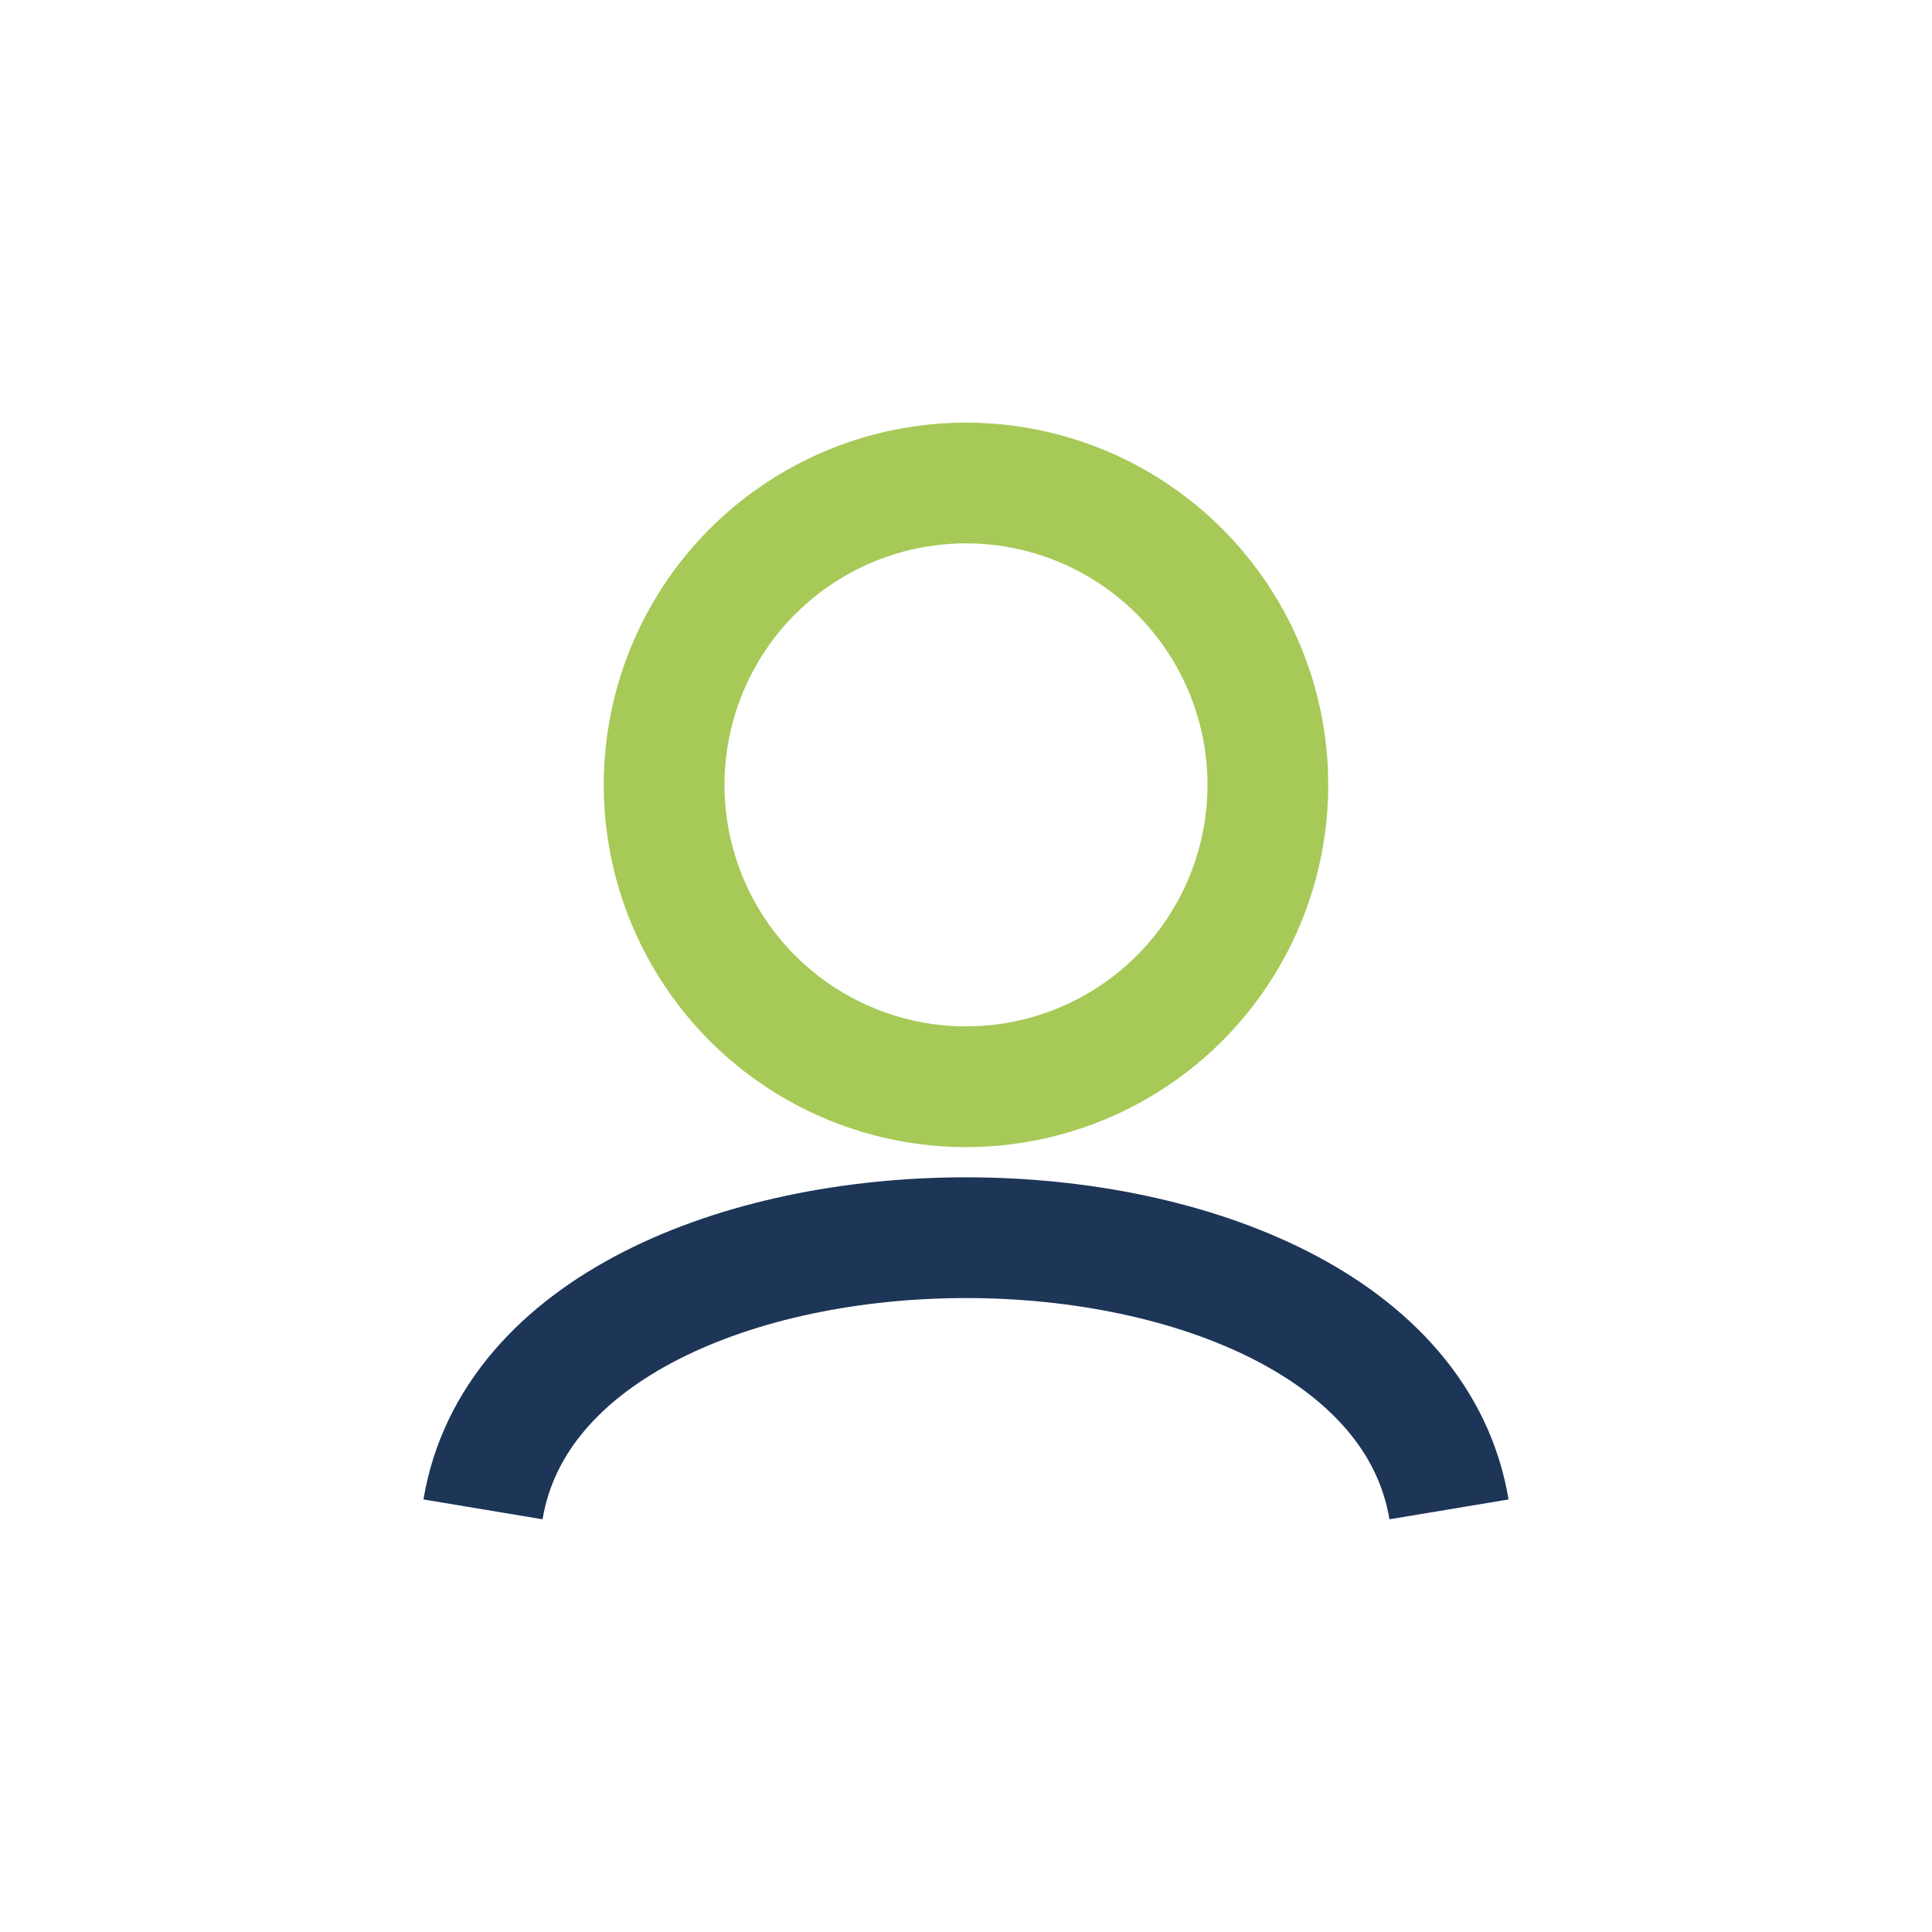
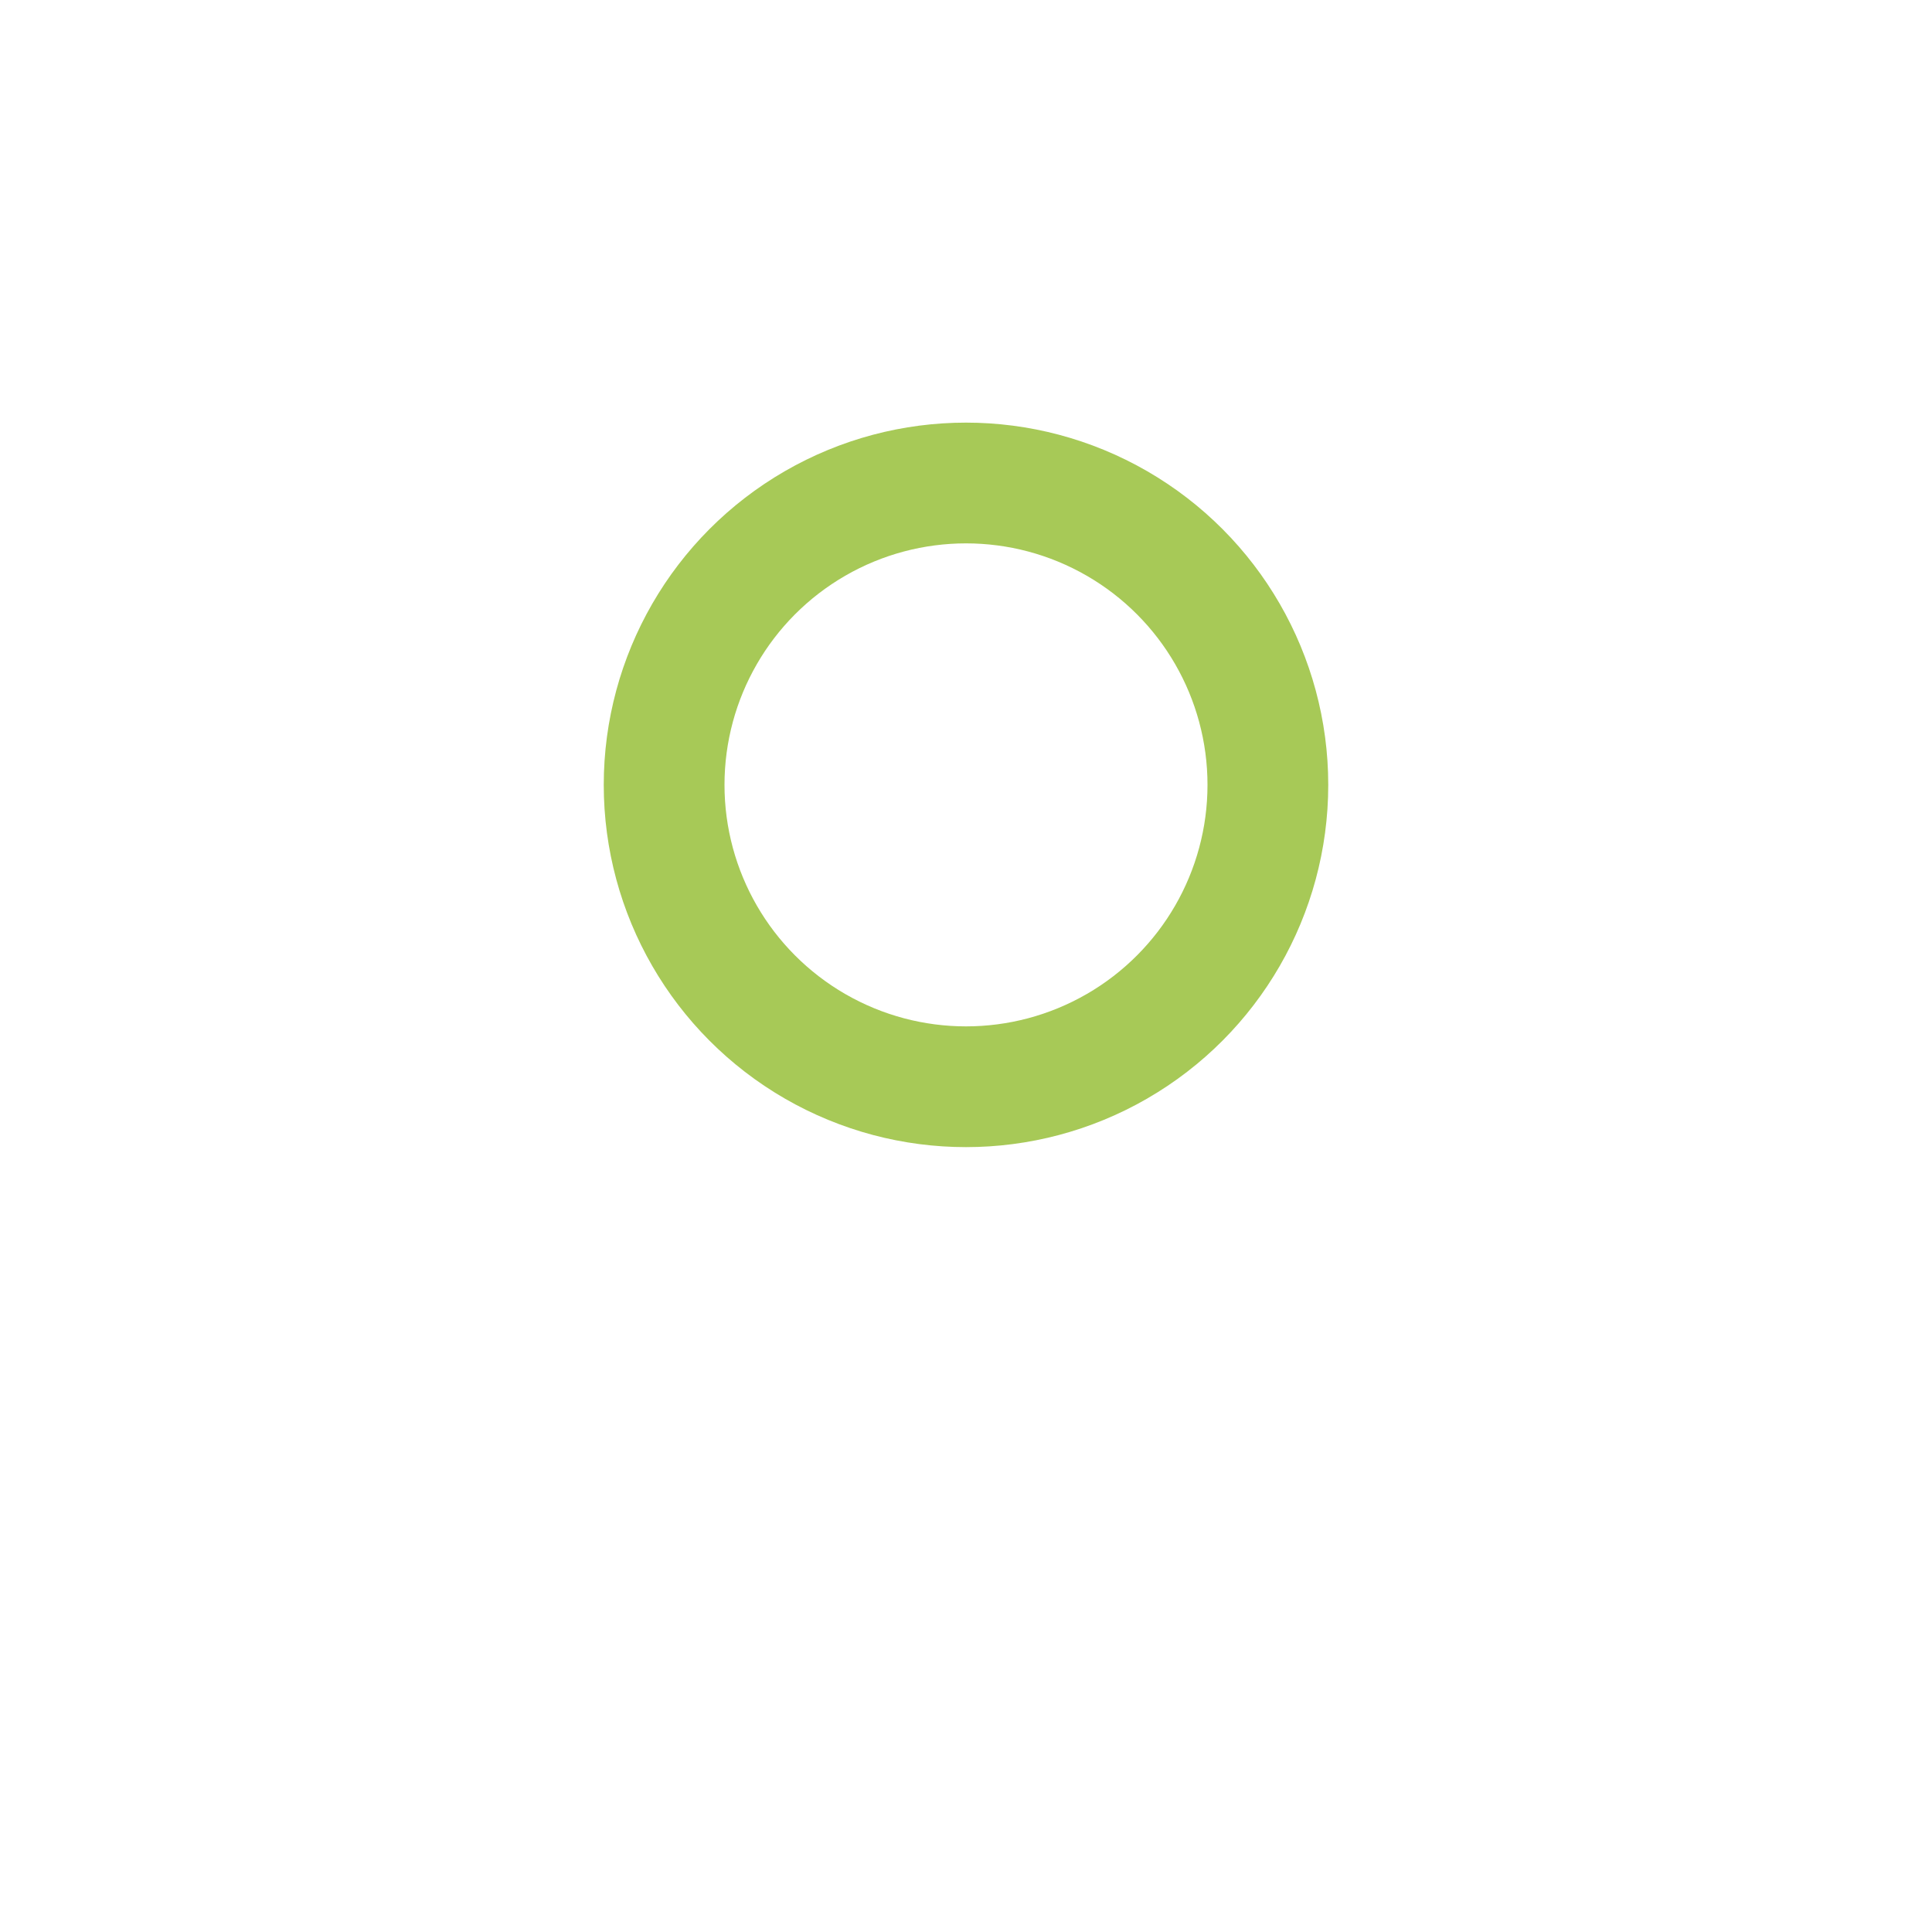
<svg xmlns="http://www.w3.org/2000/svg" width="32" height="32" viewBox="0 0 32 32">
  <circle cx="16" cy="13" r="5" fill="none" stroke="#A7C957" stroke-width="2" />
-   <path d="M8 25c1-6 15-6 16 0" stroke="#1D3557" stroke-width="2" fill="none" />
</svg>